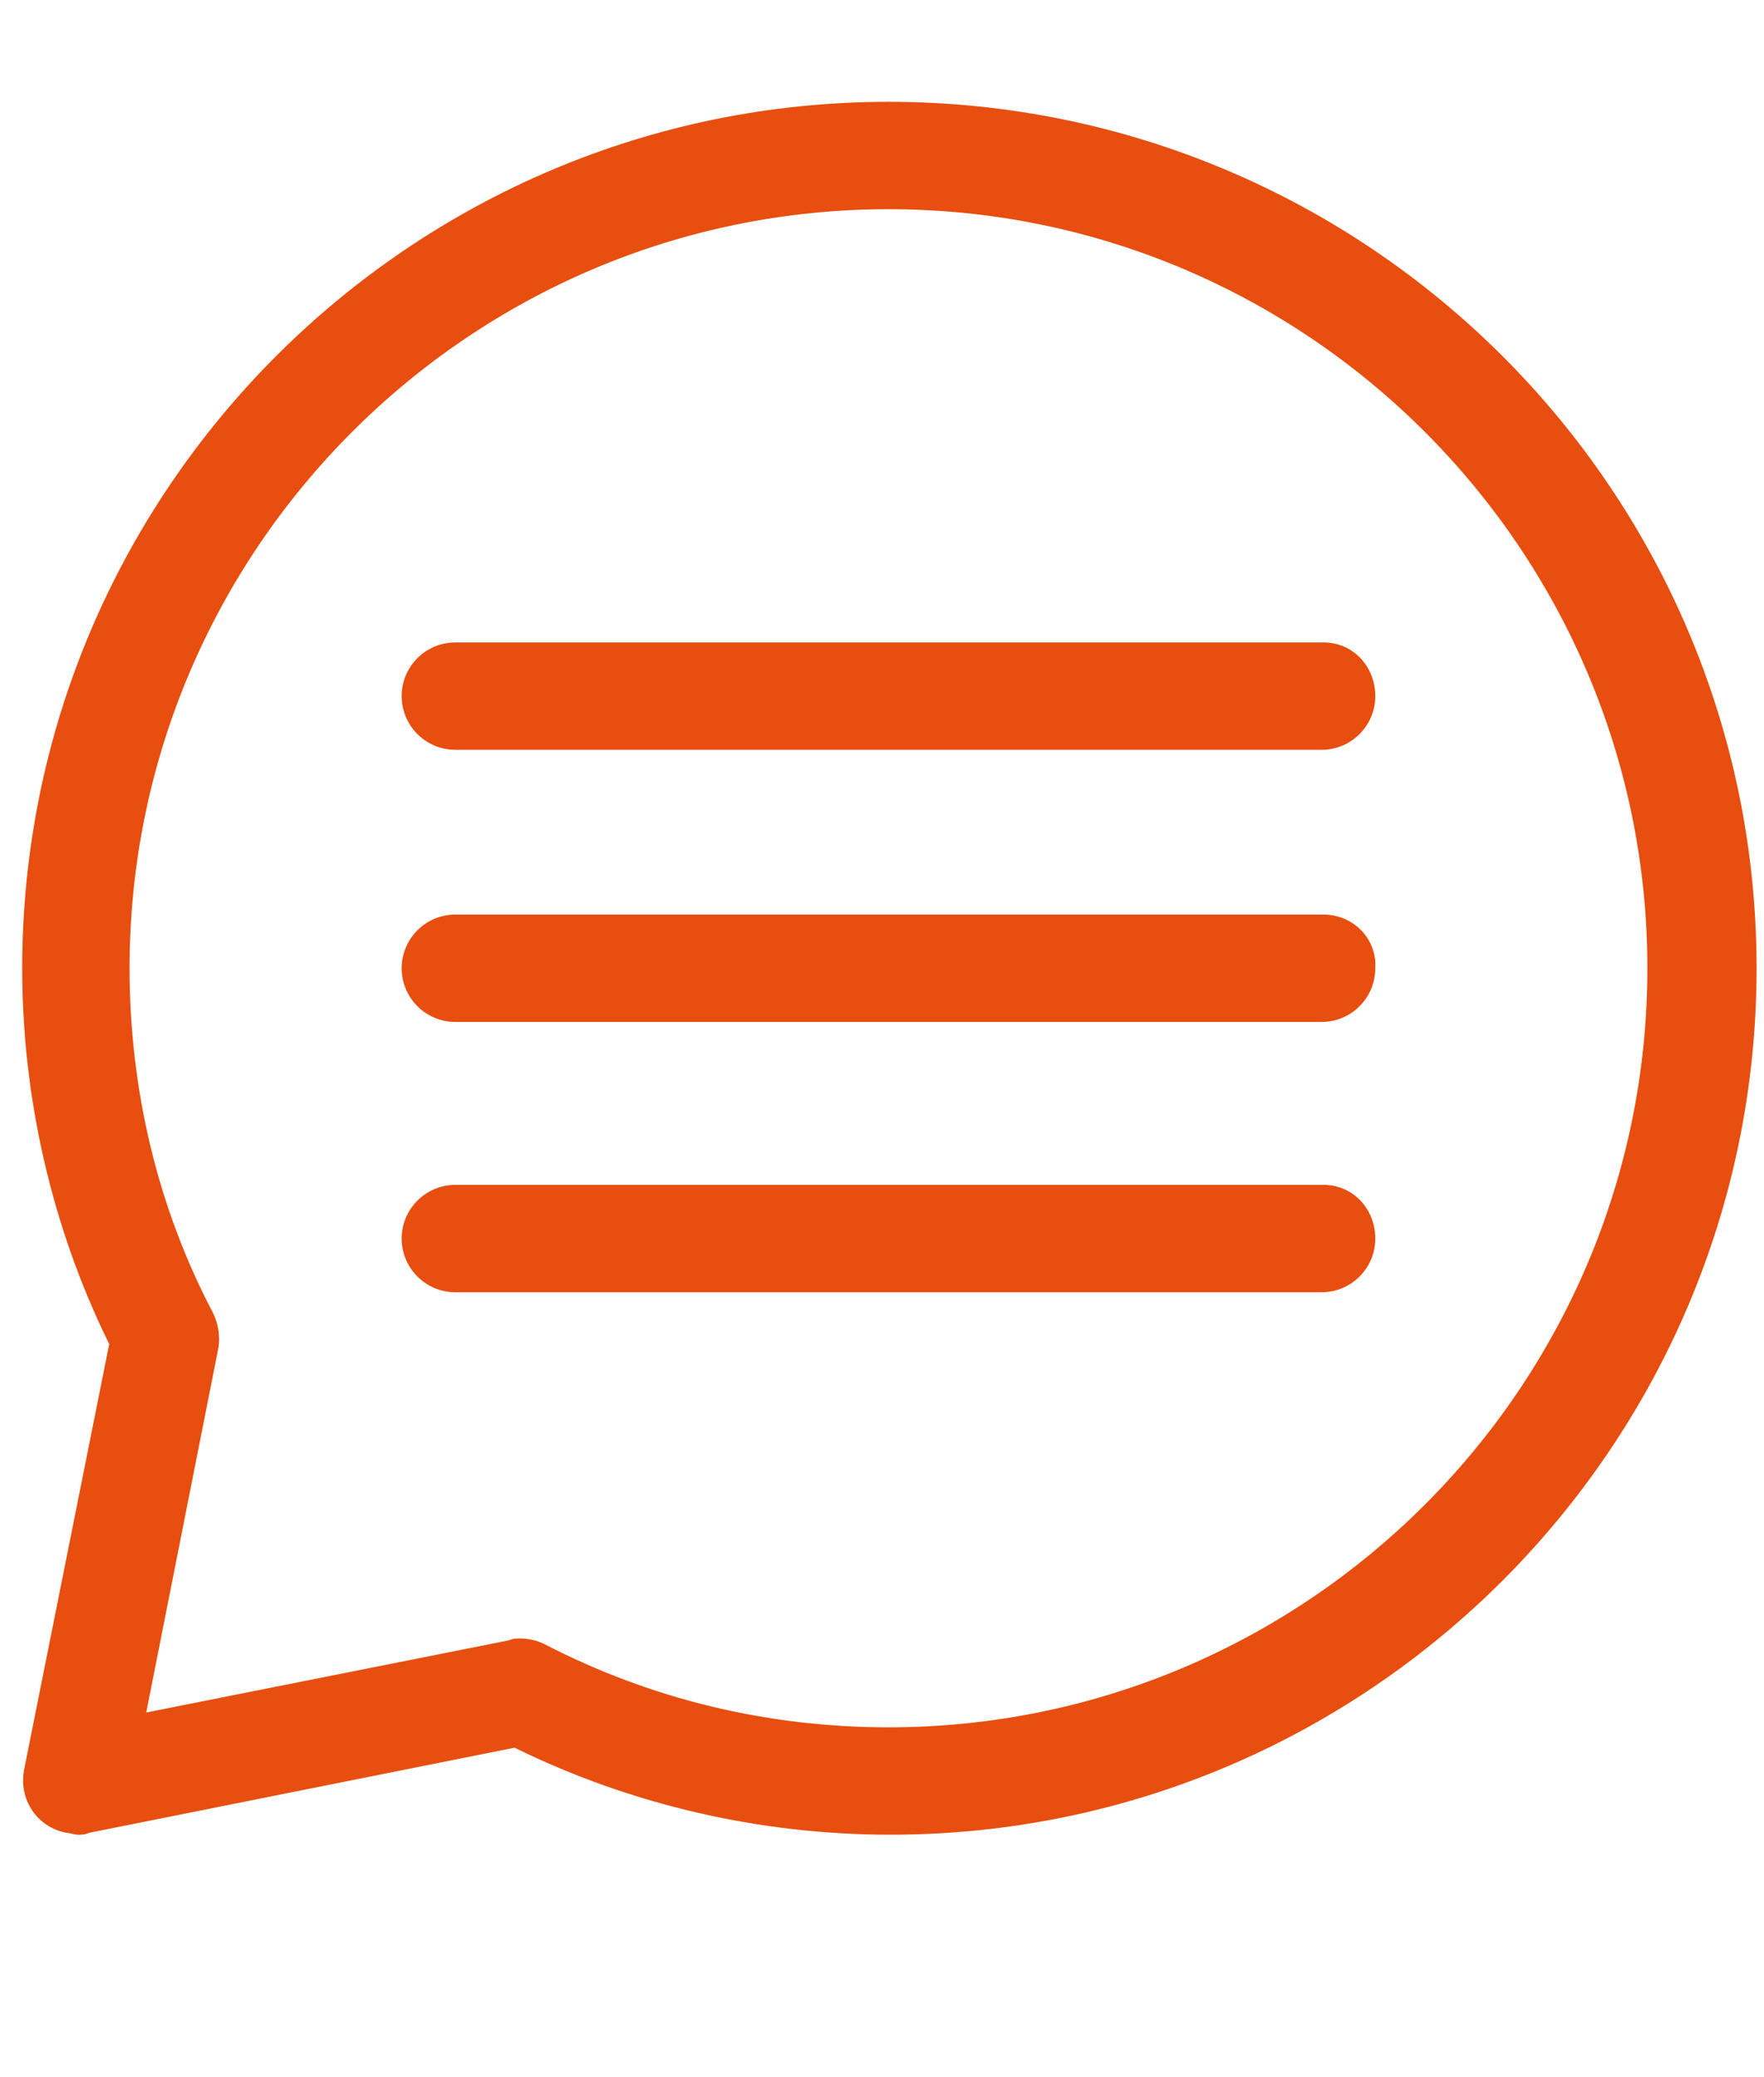
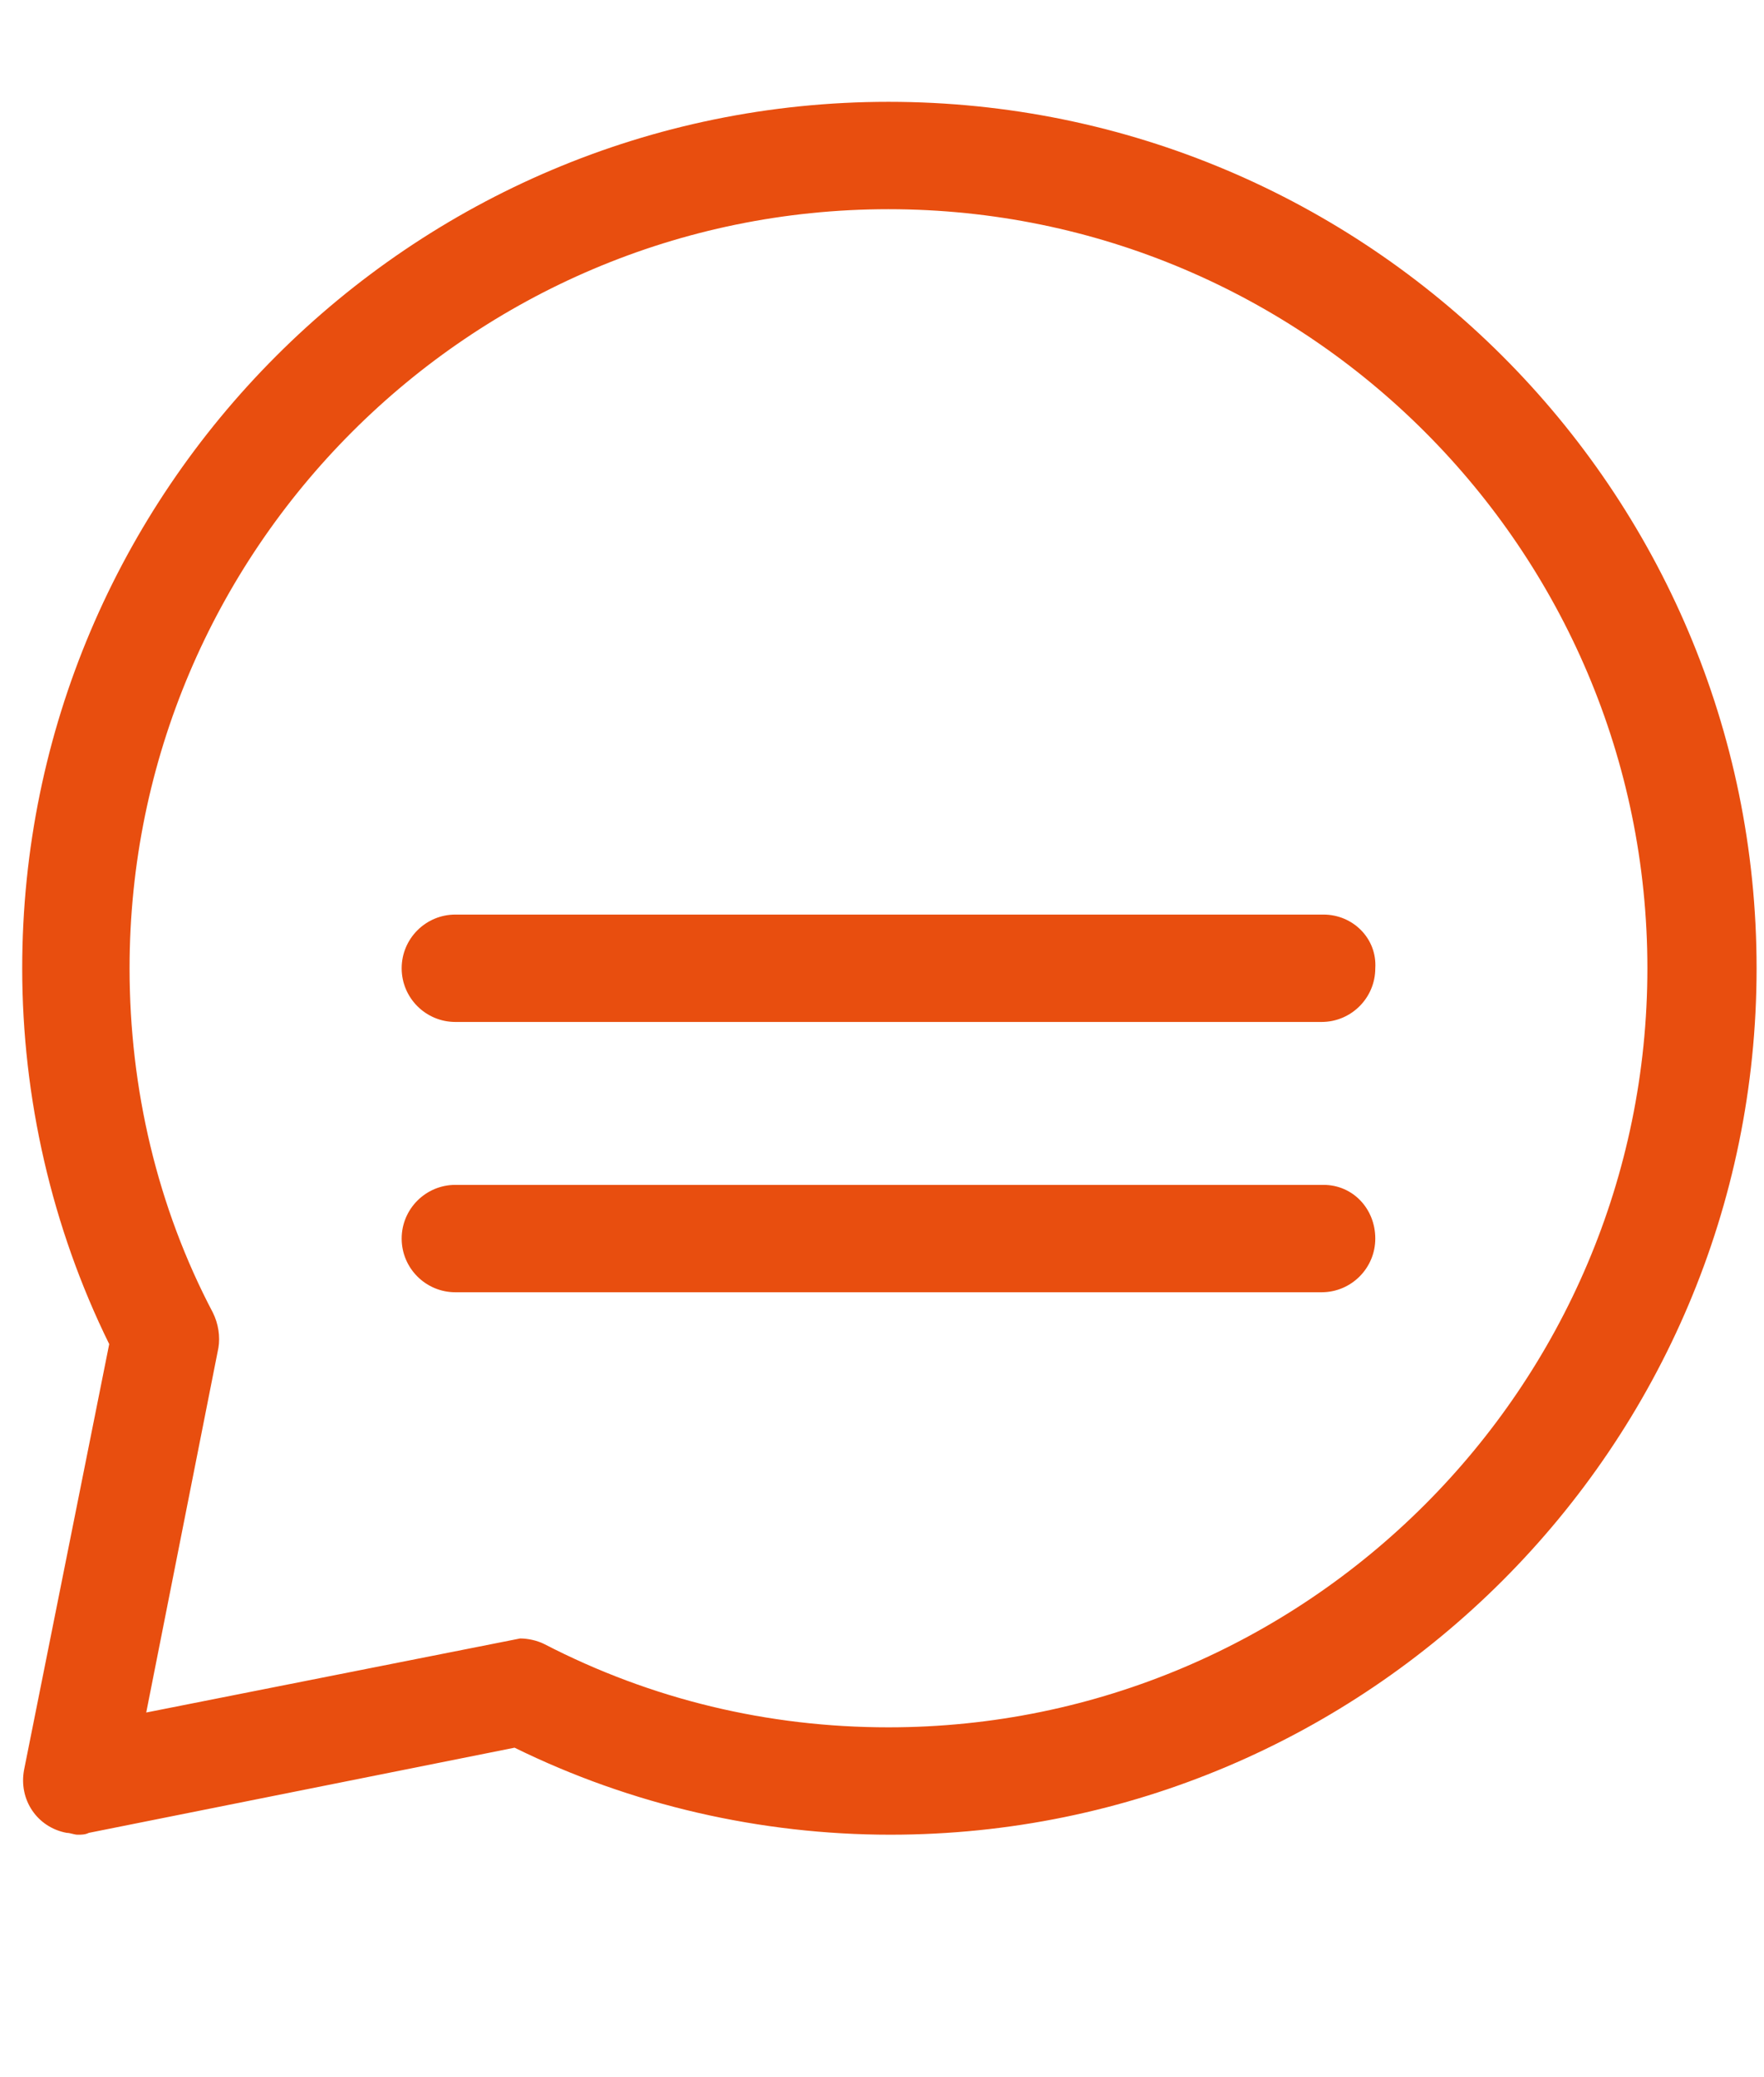
<svg xmlns="http://www.w3.org/2000/svg" version="1.1" id="Réteg_2_00000111874452582318308400000007878274279046550679_" x="0px" y="0px" viewBox="0 0 95.3 112.2" style="enable-background:new 0 0 95.3 112.2;" xml:space="preserve">
  <style type="text/css">
	.st0{fill:#E84E0F;}
</style>
  <g>
-     <path class="st0" d="M48,5.5c-25.8,0-46.8,21-46.8,46.8c0,7,1.6,14,4.7,20.3l-4.6,23c-0.3,1.6,0.7,3.1,2.3,3.4   c0.2,0,0.4,0.1,0.6,0.1c0.2,0,0.4,0,0.6-0.1l23-4.6c6.3,3.1,13.3,4.7,20.3,4.7c25.8,0,46.8-21,46.8-46.8S73.9,5.5,48,5.5z M48,93.3   c-6.5,0-12.8-1.5-18.6-4.5c-0.4-0.2-0.9-0.3-1.3-0.3c-0.2,0-0.4,0-0.6,0.1L7.9,92.5l3.9-19.7c0.1-0.6,0-1.3-0.3-1.9   c-3-5.7-4.5-12.1-4.5-18.6c0-22.6,18.4-41,41-41s41,18.4,41,41S70.6,93.3,48,93.3z" />
+     <path class="st0" d="M48,5.5c-25.8,0-46.8,21-46.8,46.8c0,7,1.6,14,4.7,20.3l-4.6,23c-0.3,1.6,0.7,3.1,2.3,3.4   c0.2,0,0.4,0.1,0.6,0.1c0.2,0,0.4,0,0.6-0.1l23-4.6c6.3,3.1,13.3,4.7,20.3,4.7c25.8,0,46.8-21,46.8-46.8S73.9,5.5,48,5.5z M48,93.3   c-6.5,0-12.8-1.5-18.6-4.5c-0.4-0.2-0.9-0.3-1.3-0.3L7.9,92.5l3.9-19.7c0.1-0.6,0-1.3-0.3-1.9   c-3-5.7-4.5-12.1-4.5-18.6c0-22.6,18.4-41,41-41s41,18.4,41,41S70.6,93.3,48,93.3z" />
    <path class="st0" d="M71.5,49.4H24.6c-1.6,0-2.9,1.3-2.9,2.9c0,1.6,1.3,2.9,2.9,2.9h46.8c1.6,0,2.9-1.3,2.9-2.9   C74.4,50.7,73.1,49.4,71.5,49.4z" />
-     <path class="st0" d="M71.5,34.7H24.6c-1.6,0-2.9,1.3-2.9,2.9s1.3,2.9,2.9,2.9h46.8c1.6,0,2.9-1.3,2.9-2.9S73.1,34.7,71.5,34.7z" />
    <path class="st0" d="M71.5,64H24.6c-1.6,0-2.9,1.3-2.9,2.9s1.3,2.9,2.9,2.9h46.8c1.6,0,2.9-1.3,2.9-2.9S73.1,64,71.5,64z" />
  </g>
</svg>